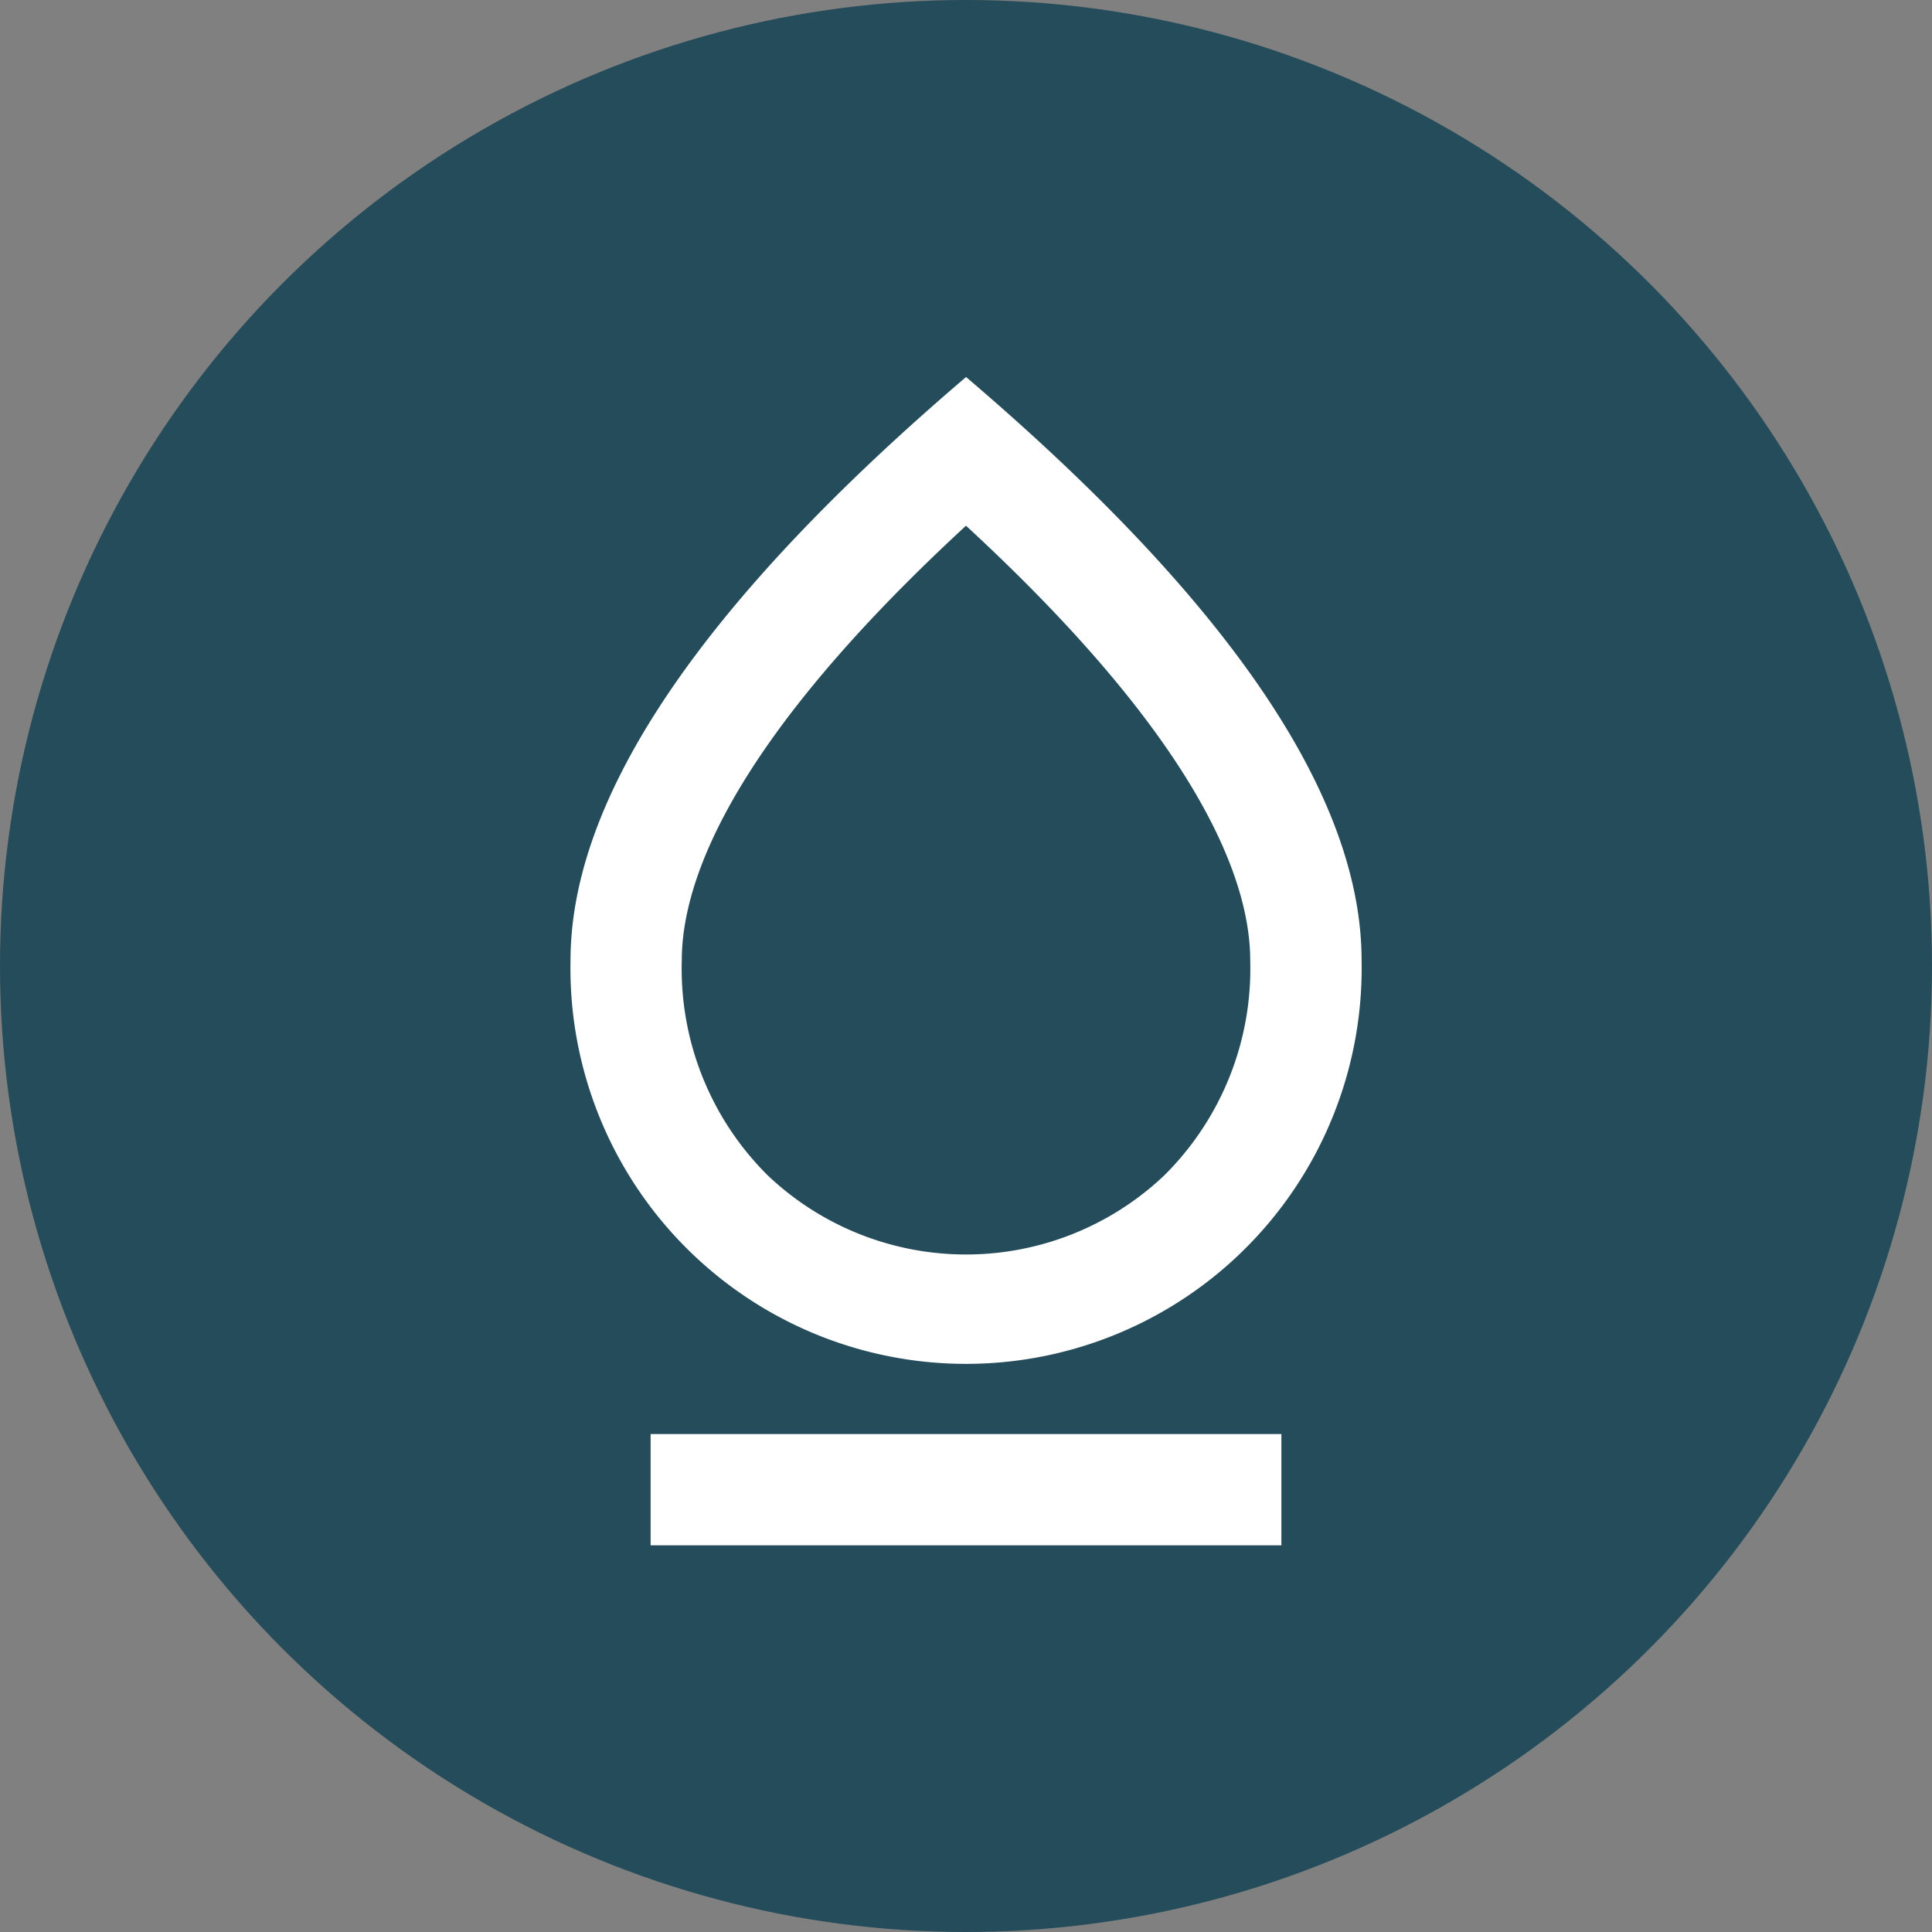
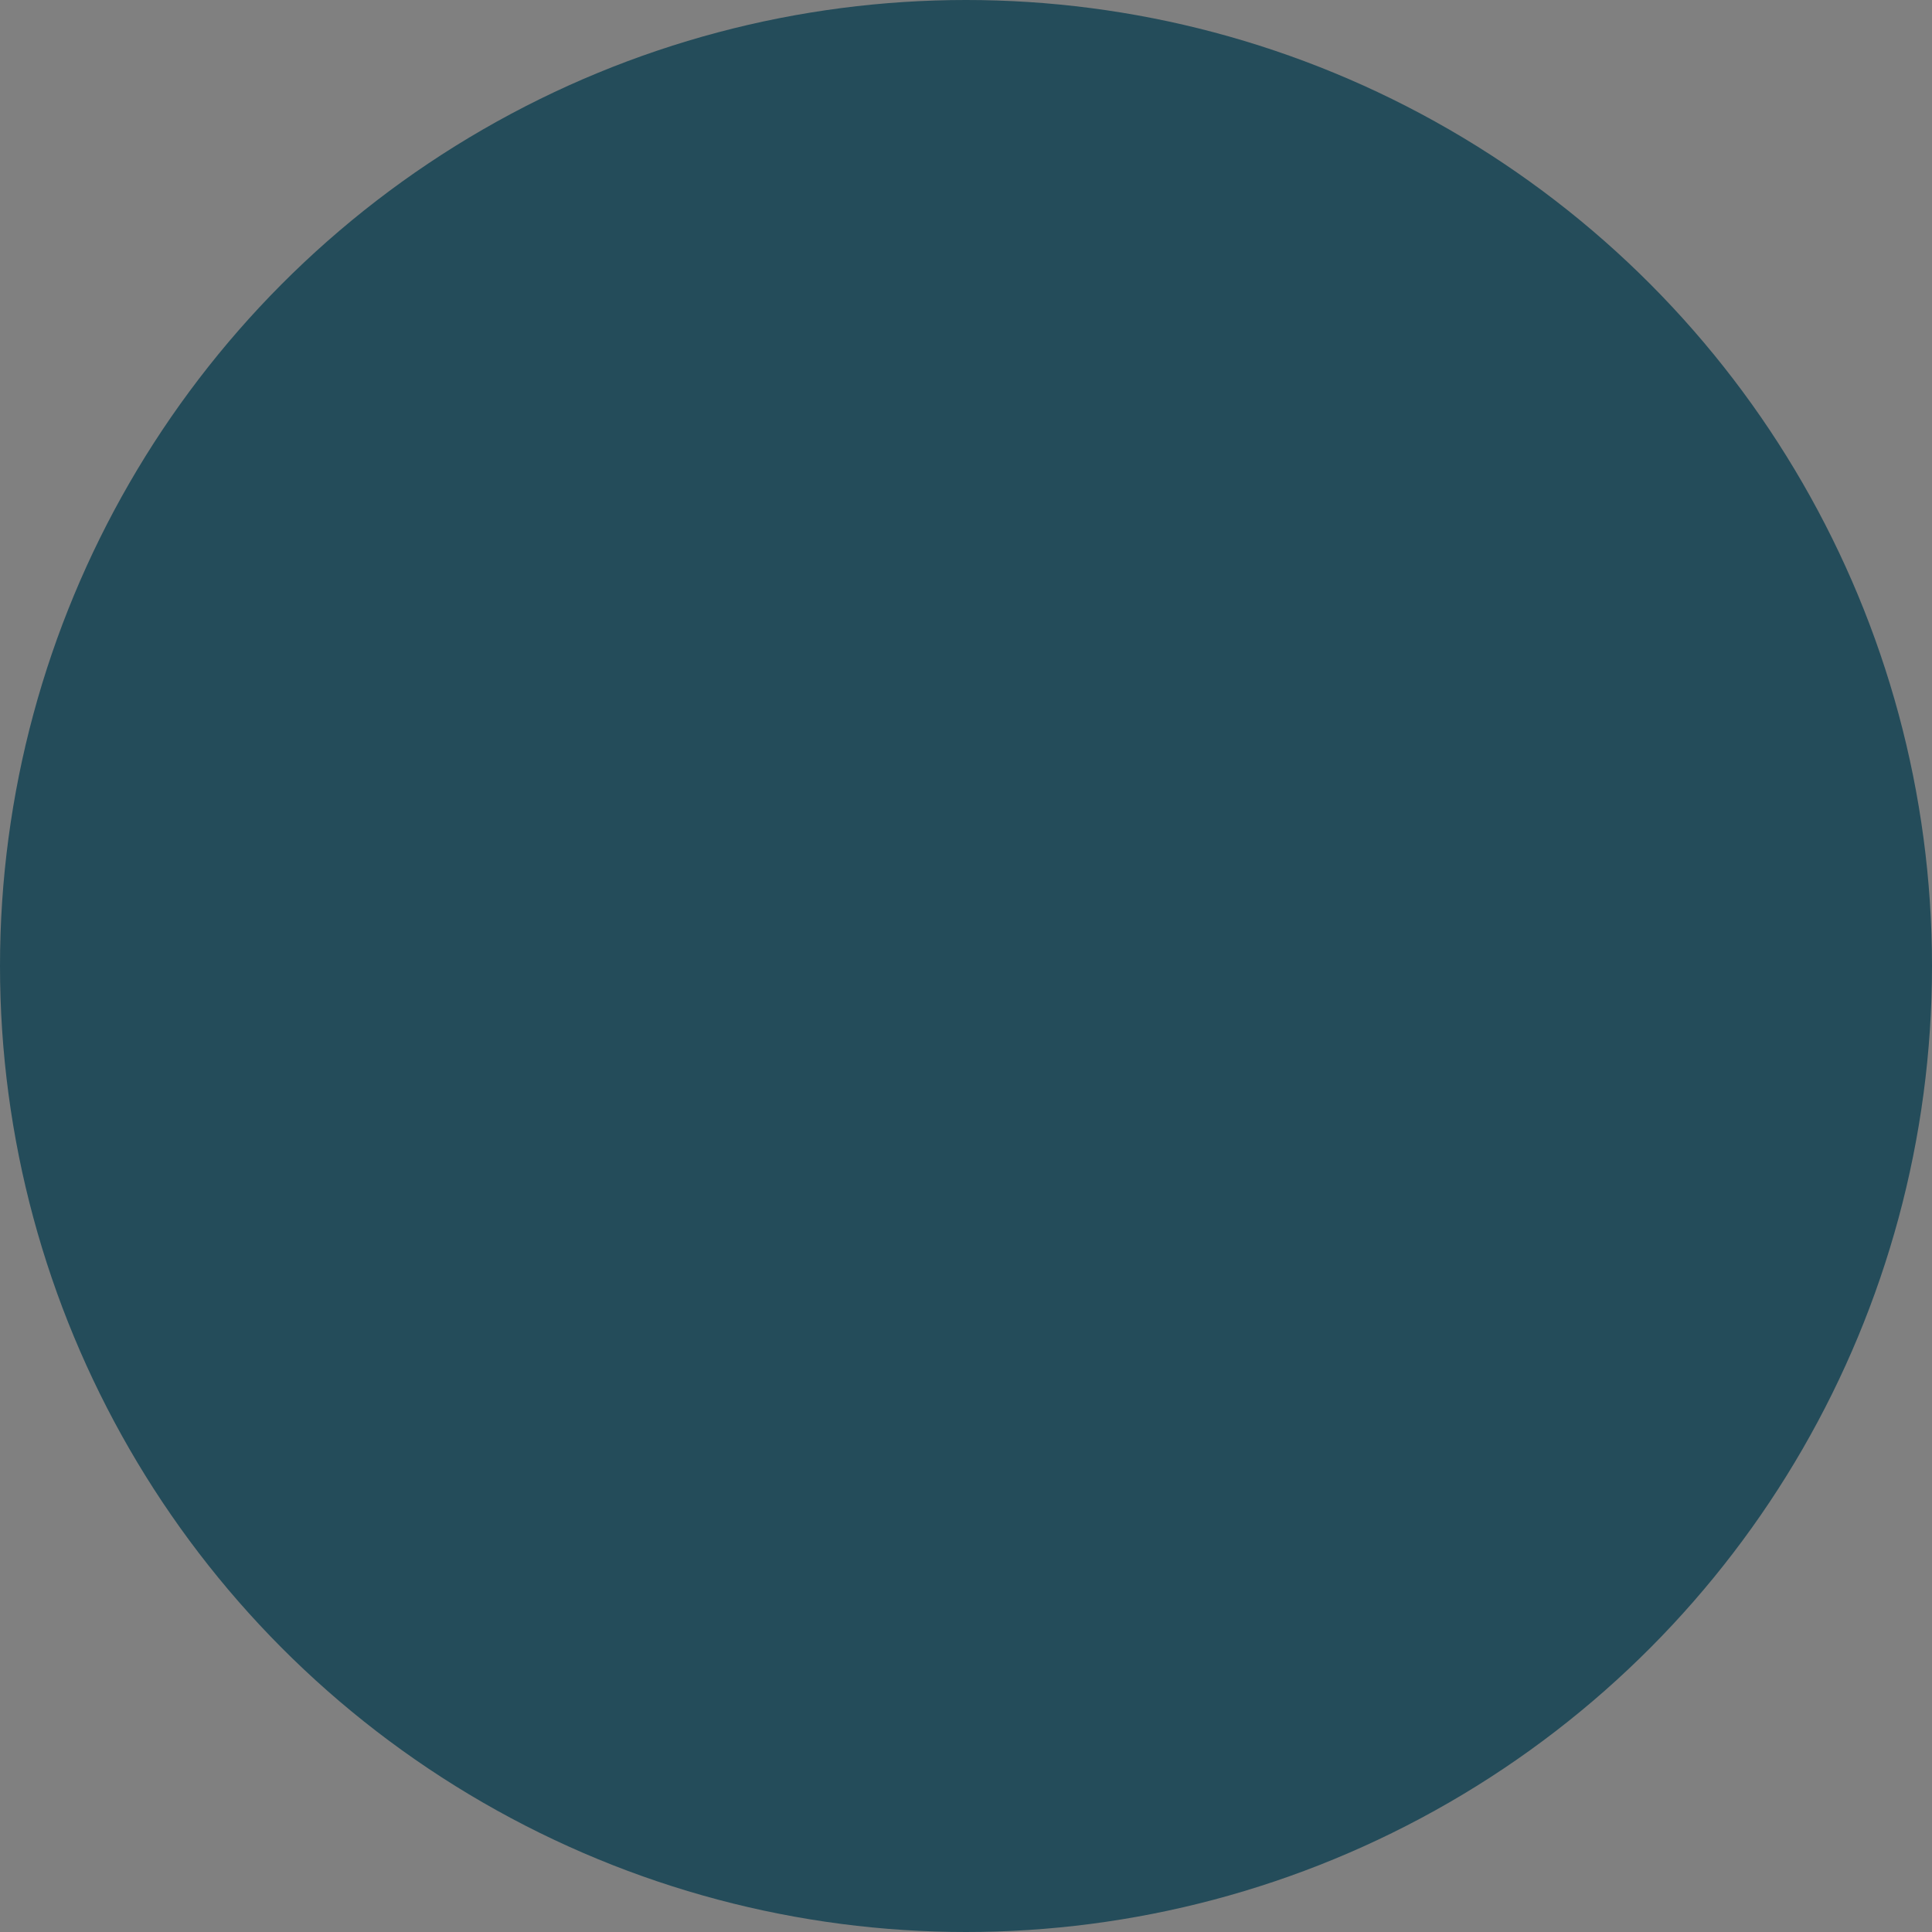
<svg xmlns="http://www.w3.org/2000/svg" viewBox="0 0 74 74">
  <rect x="0" y="0" width="74" height="74" fill="#808080" stroke="none" />
  <circle cx="37" cy="37" r="37" fill="#244c5a" />
-   <path d="M37,20.136c8.915,8.225,10.886,13.55,10.886,16.649a11.146,11.146,0,0,1-3.294,8.237,11.032,11.032,0,0,1-15.184,0,11.146,11.146,0,0,1-3.294-8.237c0-3.1,1.971-8.424,10.886-16.649m0-5.694Q21.862,27.365,21.852,36.785a15.153,15.153,0,1,0,30.3,0q0-9.429-15.148-22.343Z" transform="translate(0 0)" fill="#fff" />
-   <line x1="24.92" y1="57.058" x2="49.08" y2="57.058" fill="none" stroke="#fff" stroke-miterlimit="10" stroke-width="4.262" />
</svg>